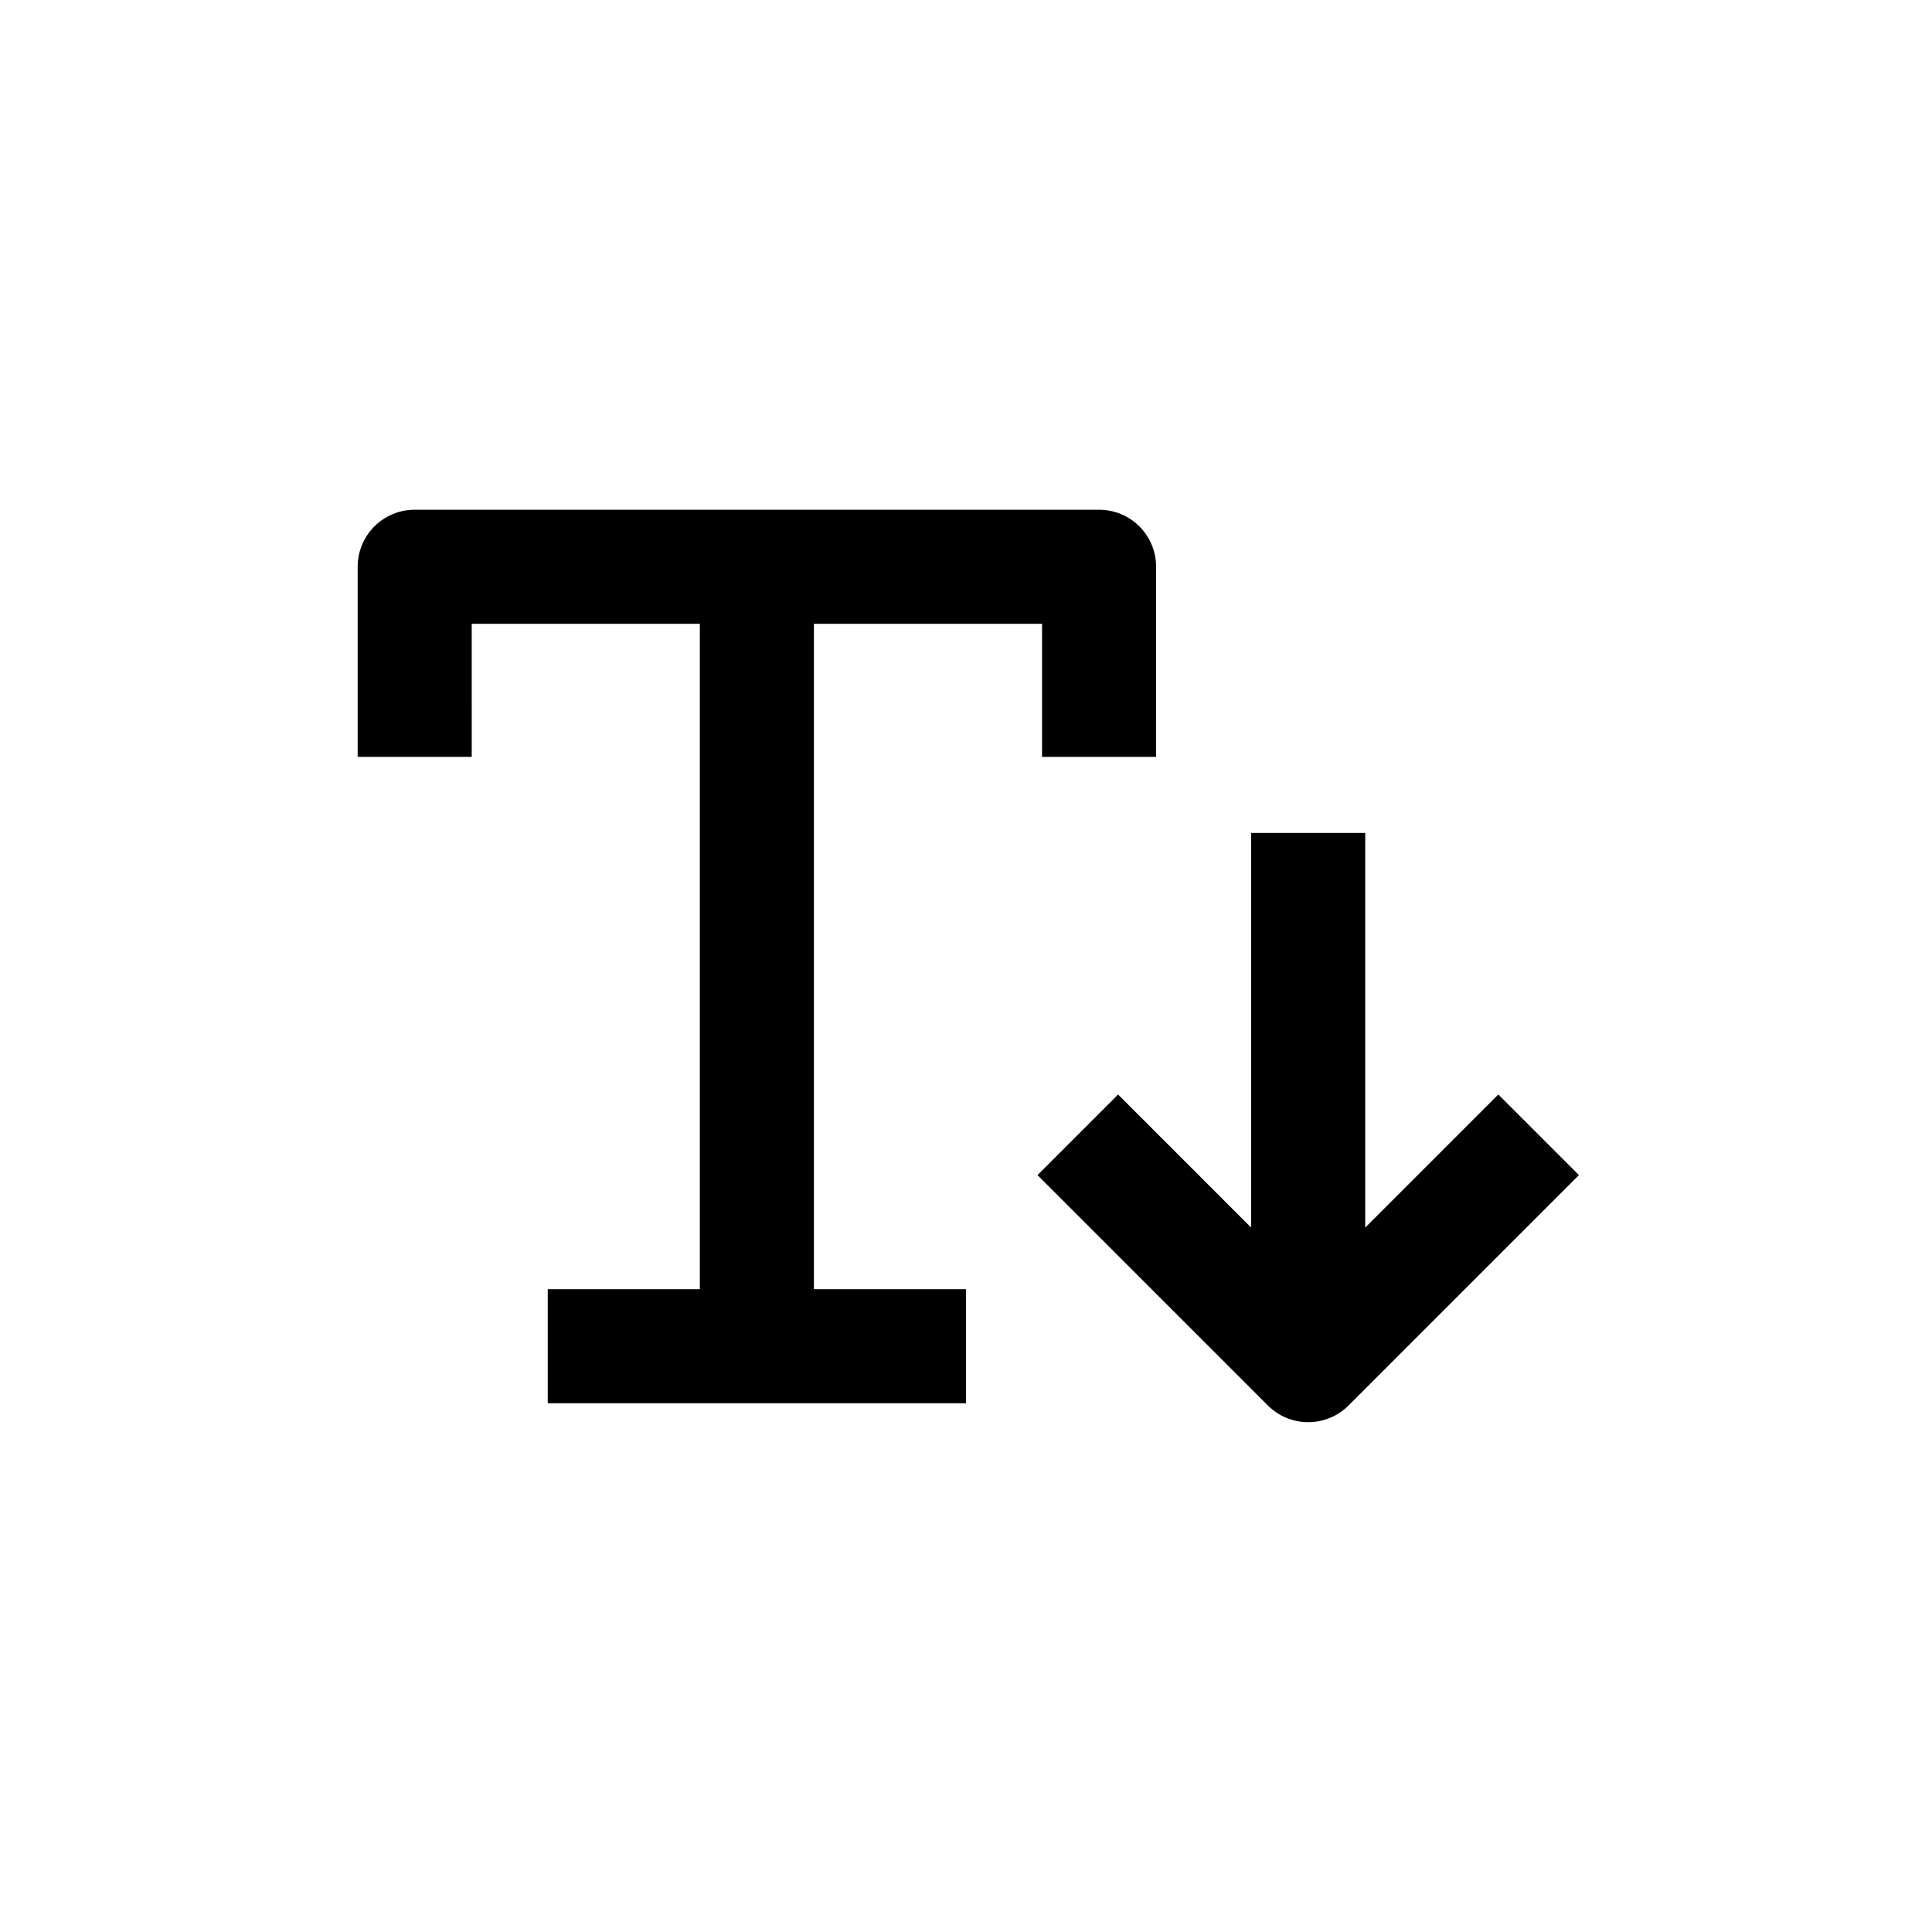
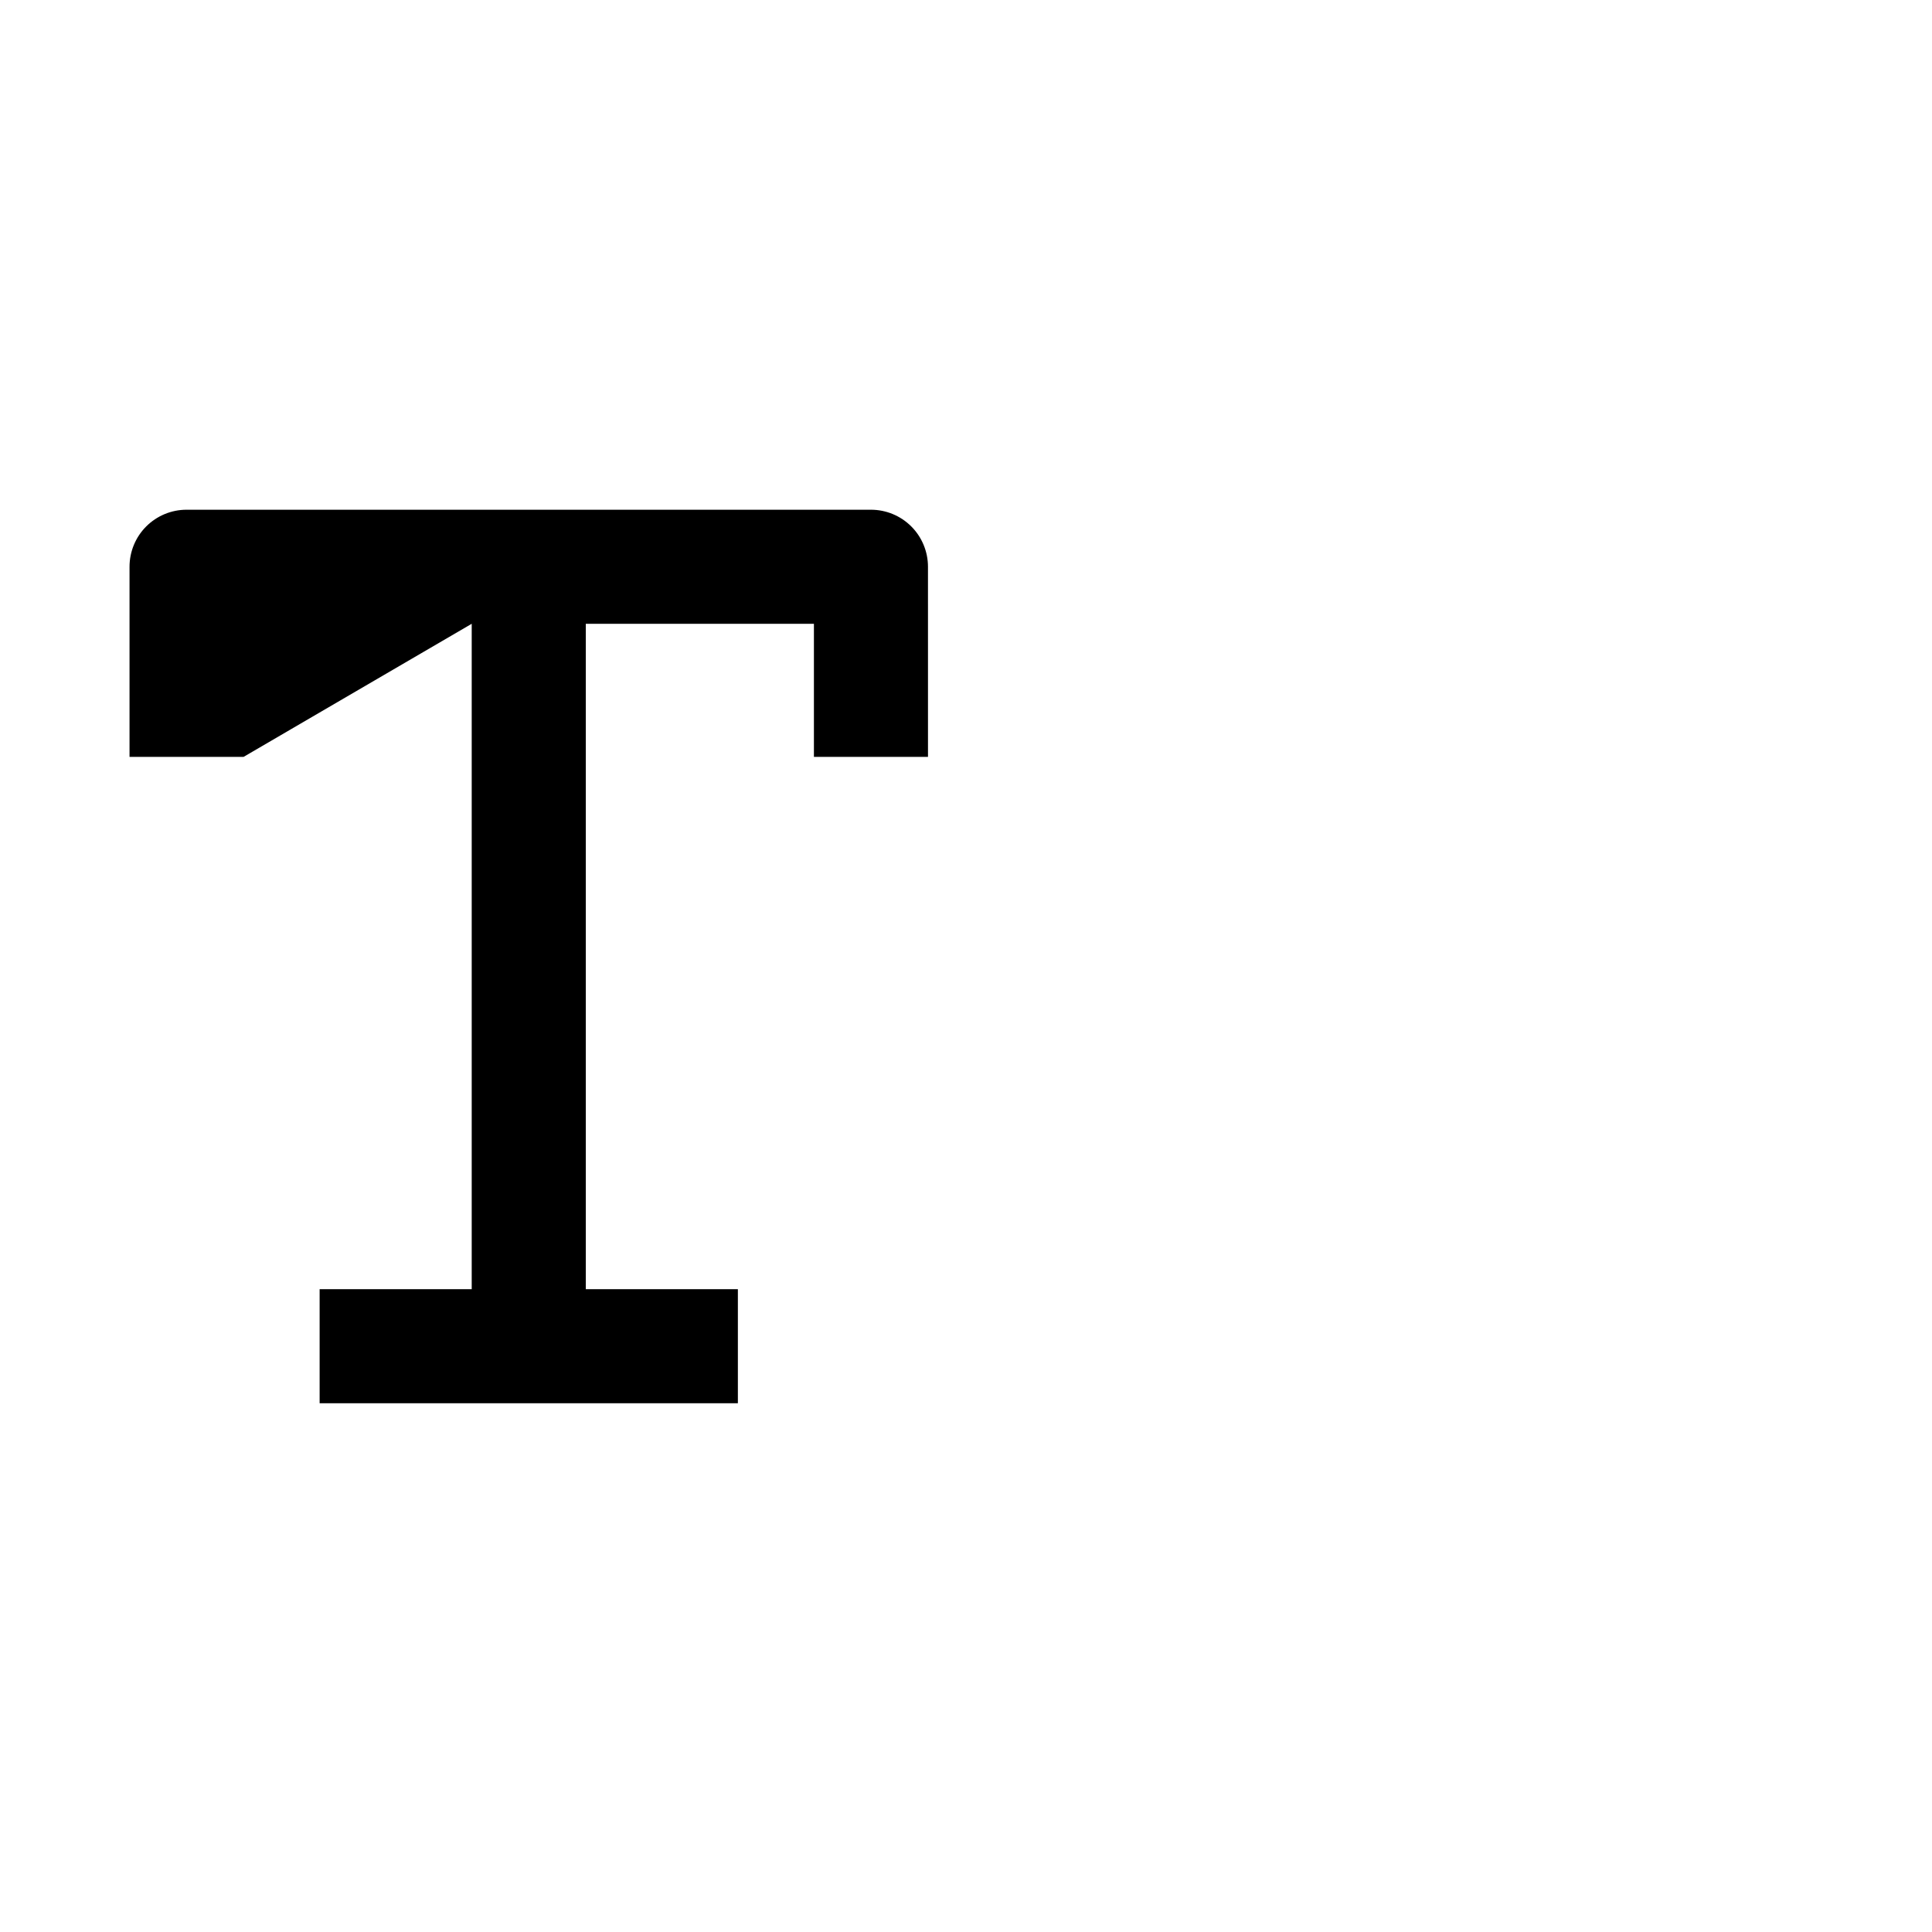
<svg xmlns="http://www.w3.org/2000/svg" fill="#000000" width="800px" height="800px" version="1.1" viewBox="144 144 512 512">
  <g>
-     <path d="m269.01 309.31h60.457v176.33h-40.305v30.23h110.84v-30.23h-40.305v-176.33h60.457v35.266h30.23l-0.004-50.379c0-4.008-1.594-7.856-4.426-10.688-2.836-2.836-6.68-4.426-10.688-4.426h-181.37c-4.008 0-7.856 1.59-10.688 4.426-2.836 2.832-4.426 6.68-4.426 10.688v50.379h30.23z" />
-     <path d="m505.8 469.32v-104.59h-30.227v104.59l-35.266-35.266-21.363 21.359 61.062 61.062c2.832 2.828 6.676 4.418 10.68 4.418 4.008 0 7.848-1.59 10.68-4.418l61.062-61.062-21.359-21.363z" />
+     <path d="m269.01 309.31v176.33h-40.305v30.23h110.84v-30.23h-40.305v-176.33h60.457v35.266h30.23l-0.004-50.379c0-4.008-1.594-7.856-4.426-10.688-2.836-2.836-6.68-4.426-10.688-4.426h-181.37c-4.008 0-7.856 1.59-10.688 4.426-2.836 2.832-4.426 6.68-4.426 10.688v50.379h30.23z" />
  </g>
</svg>